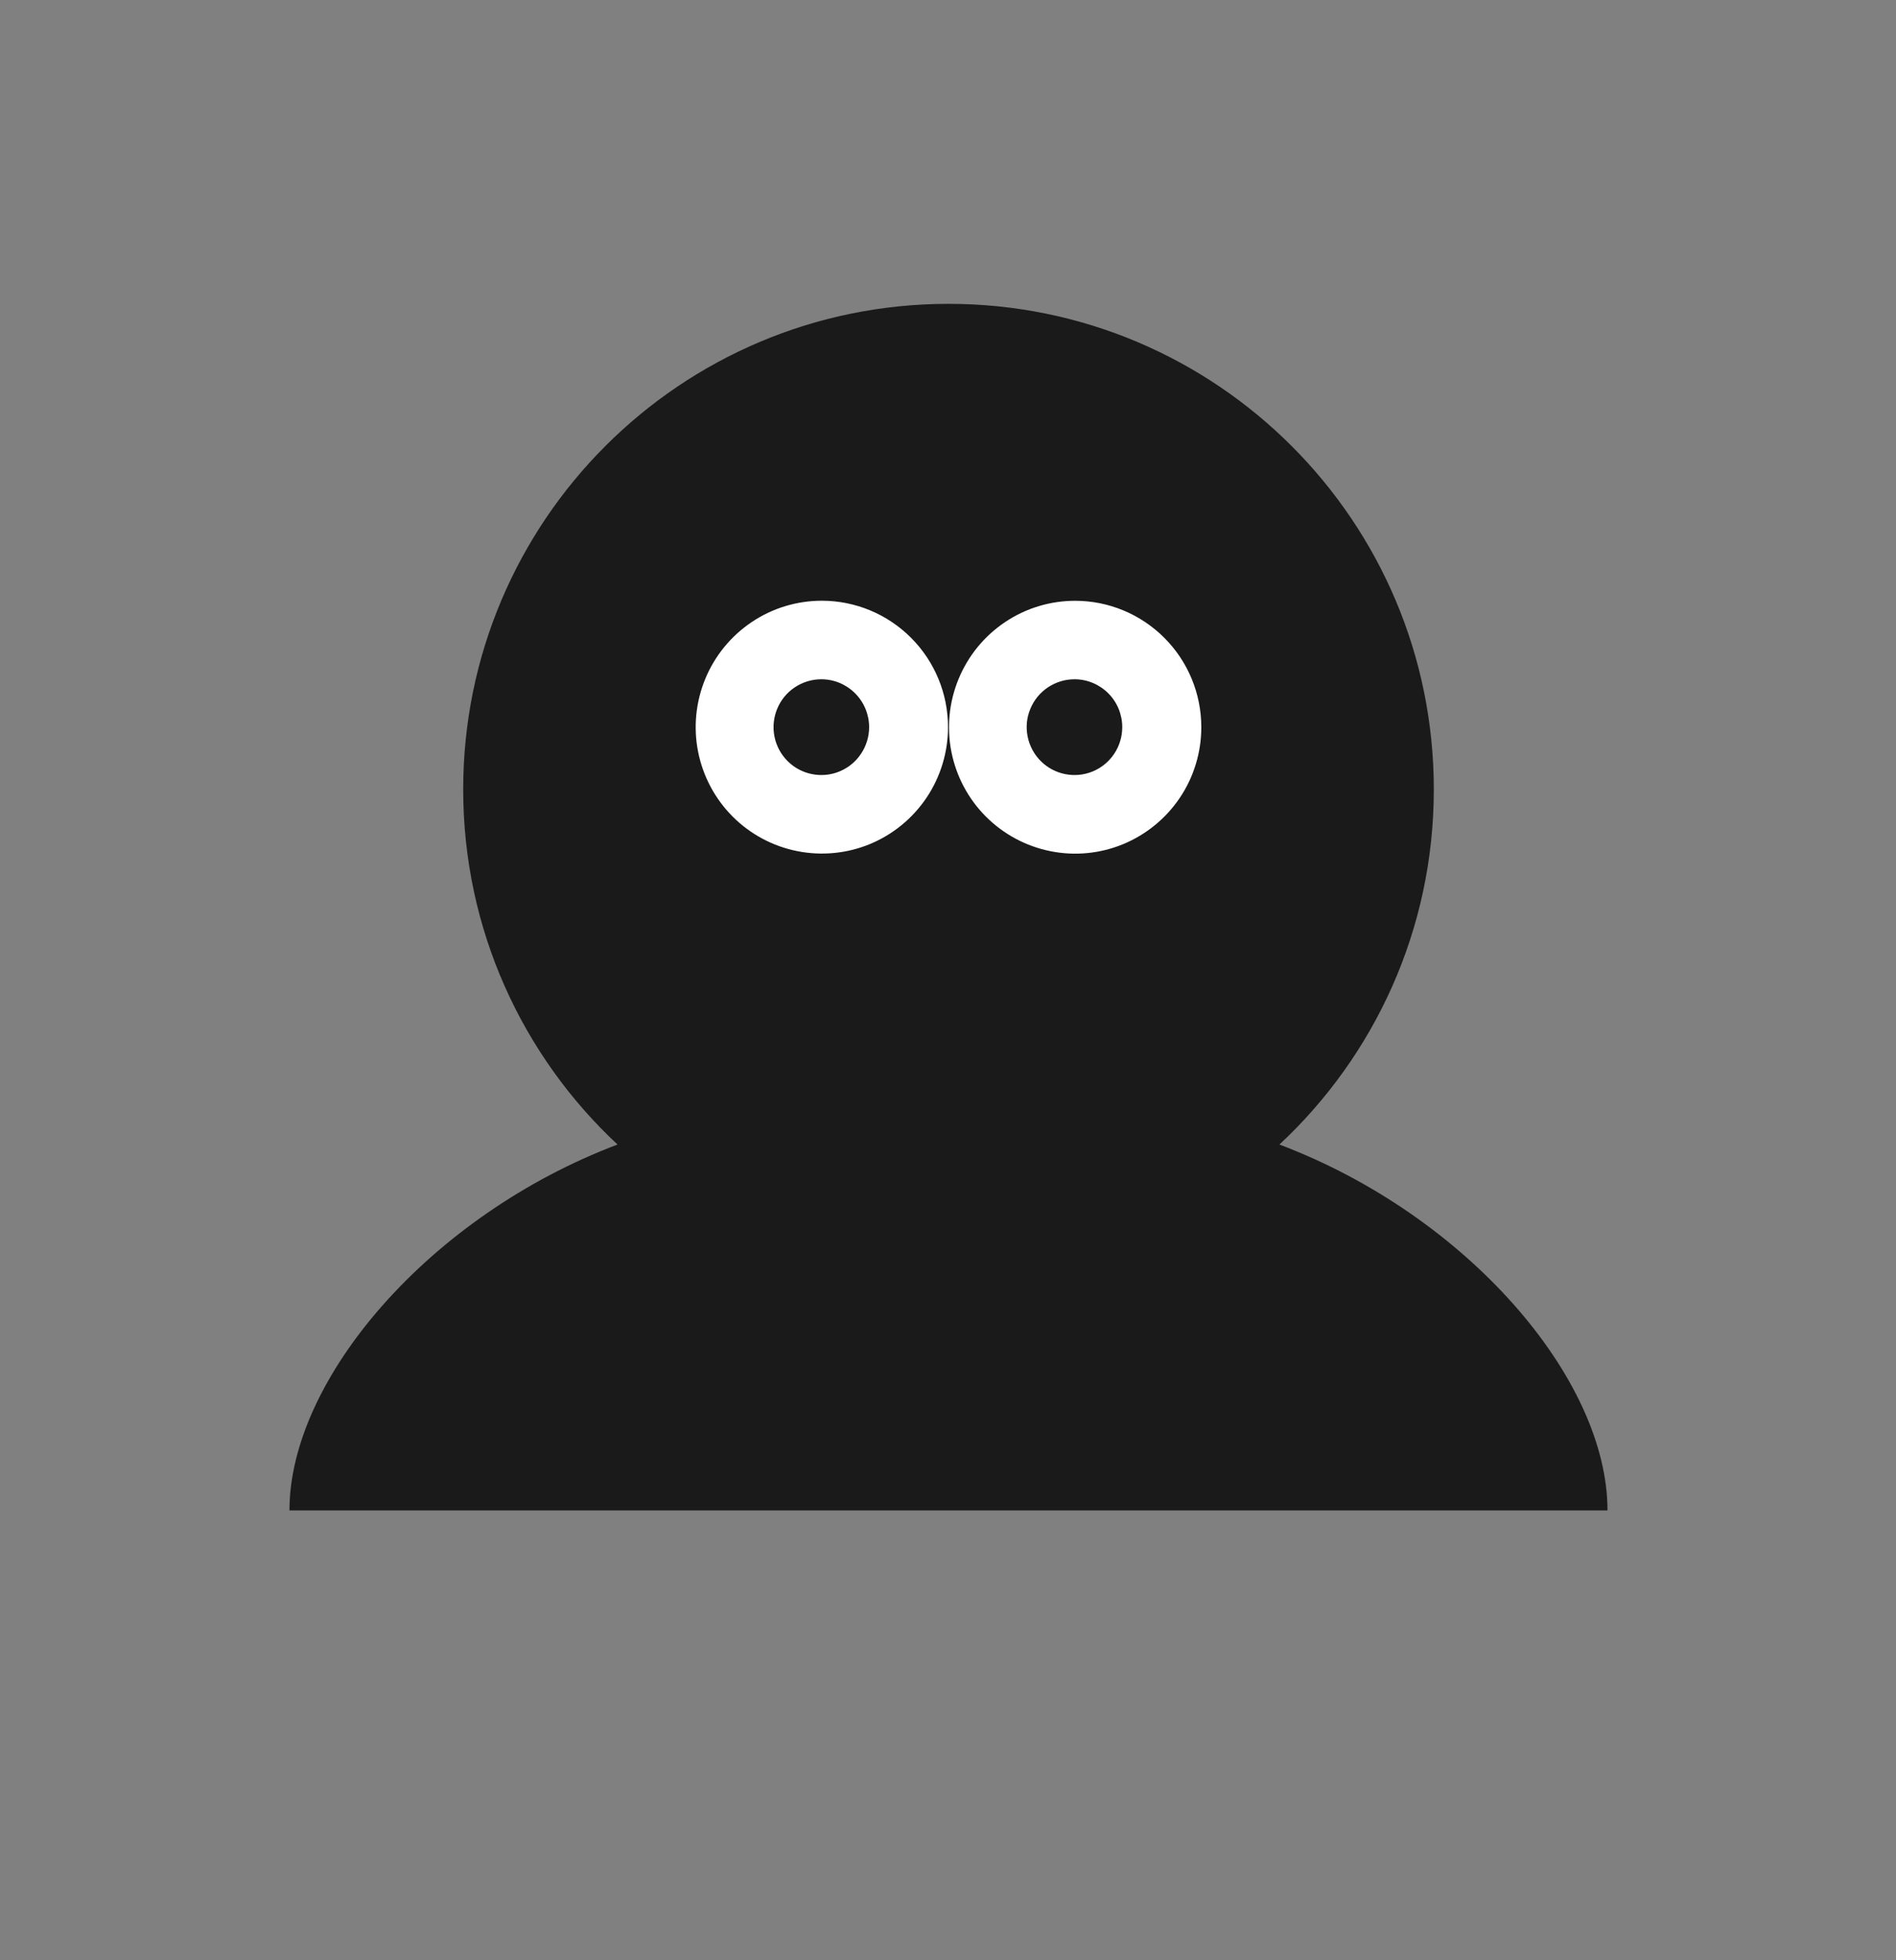
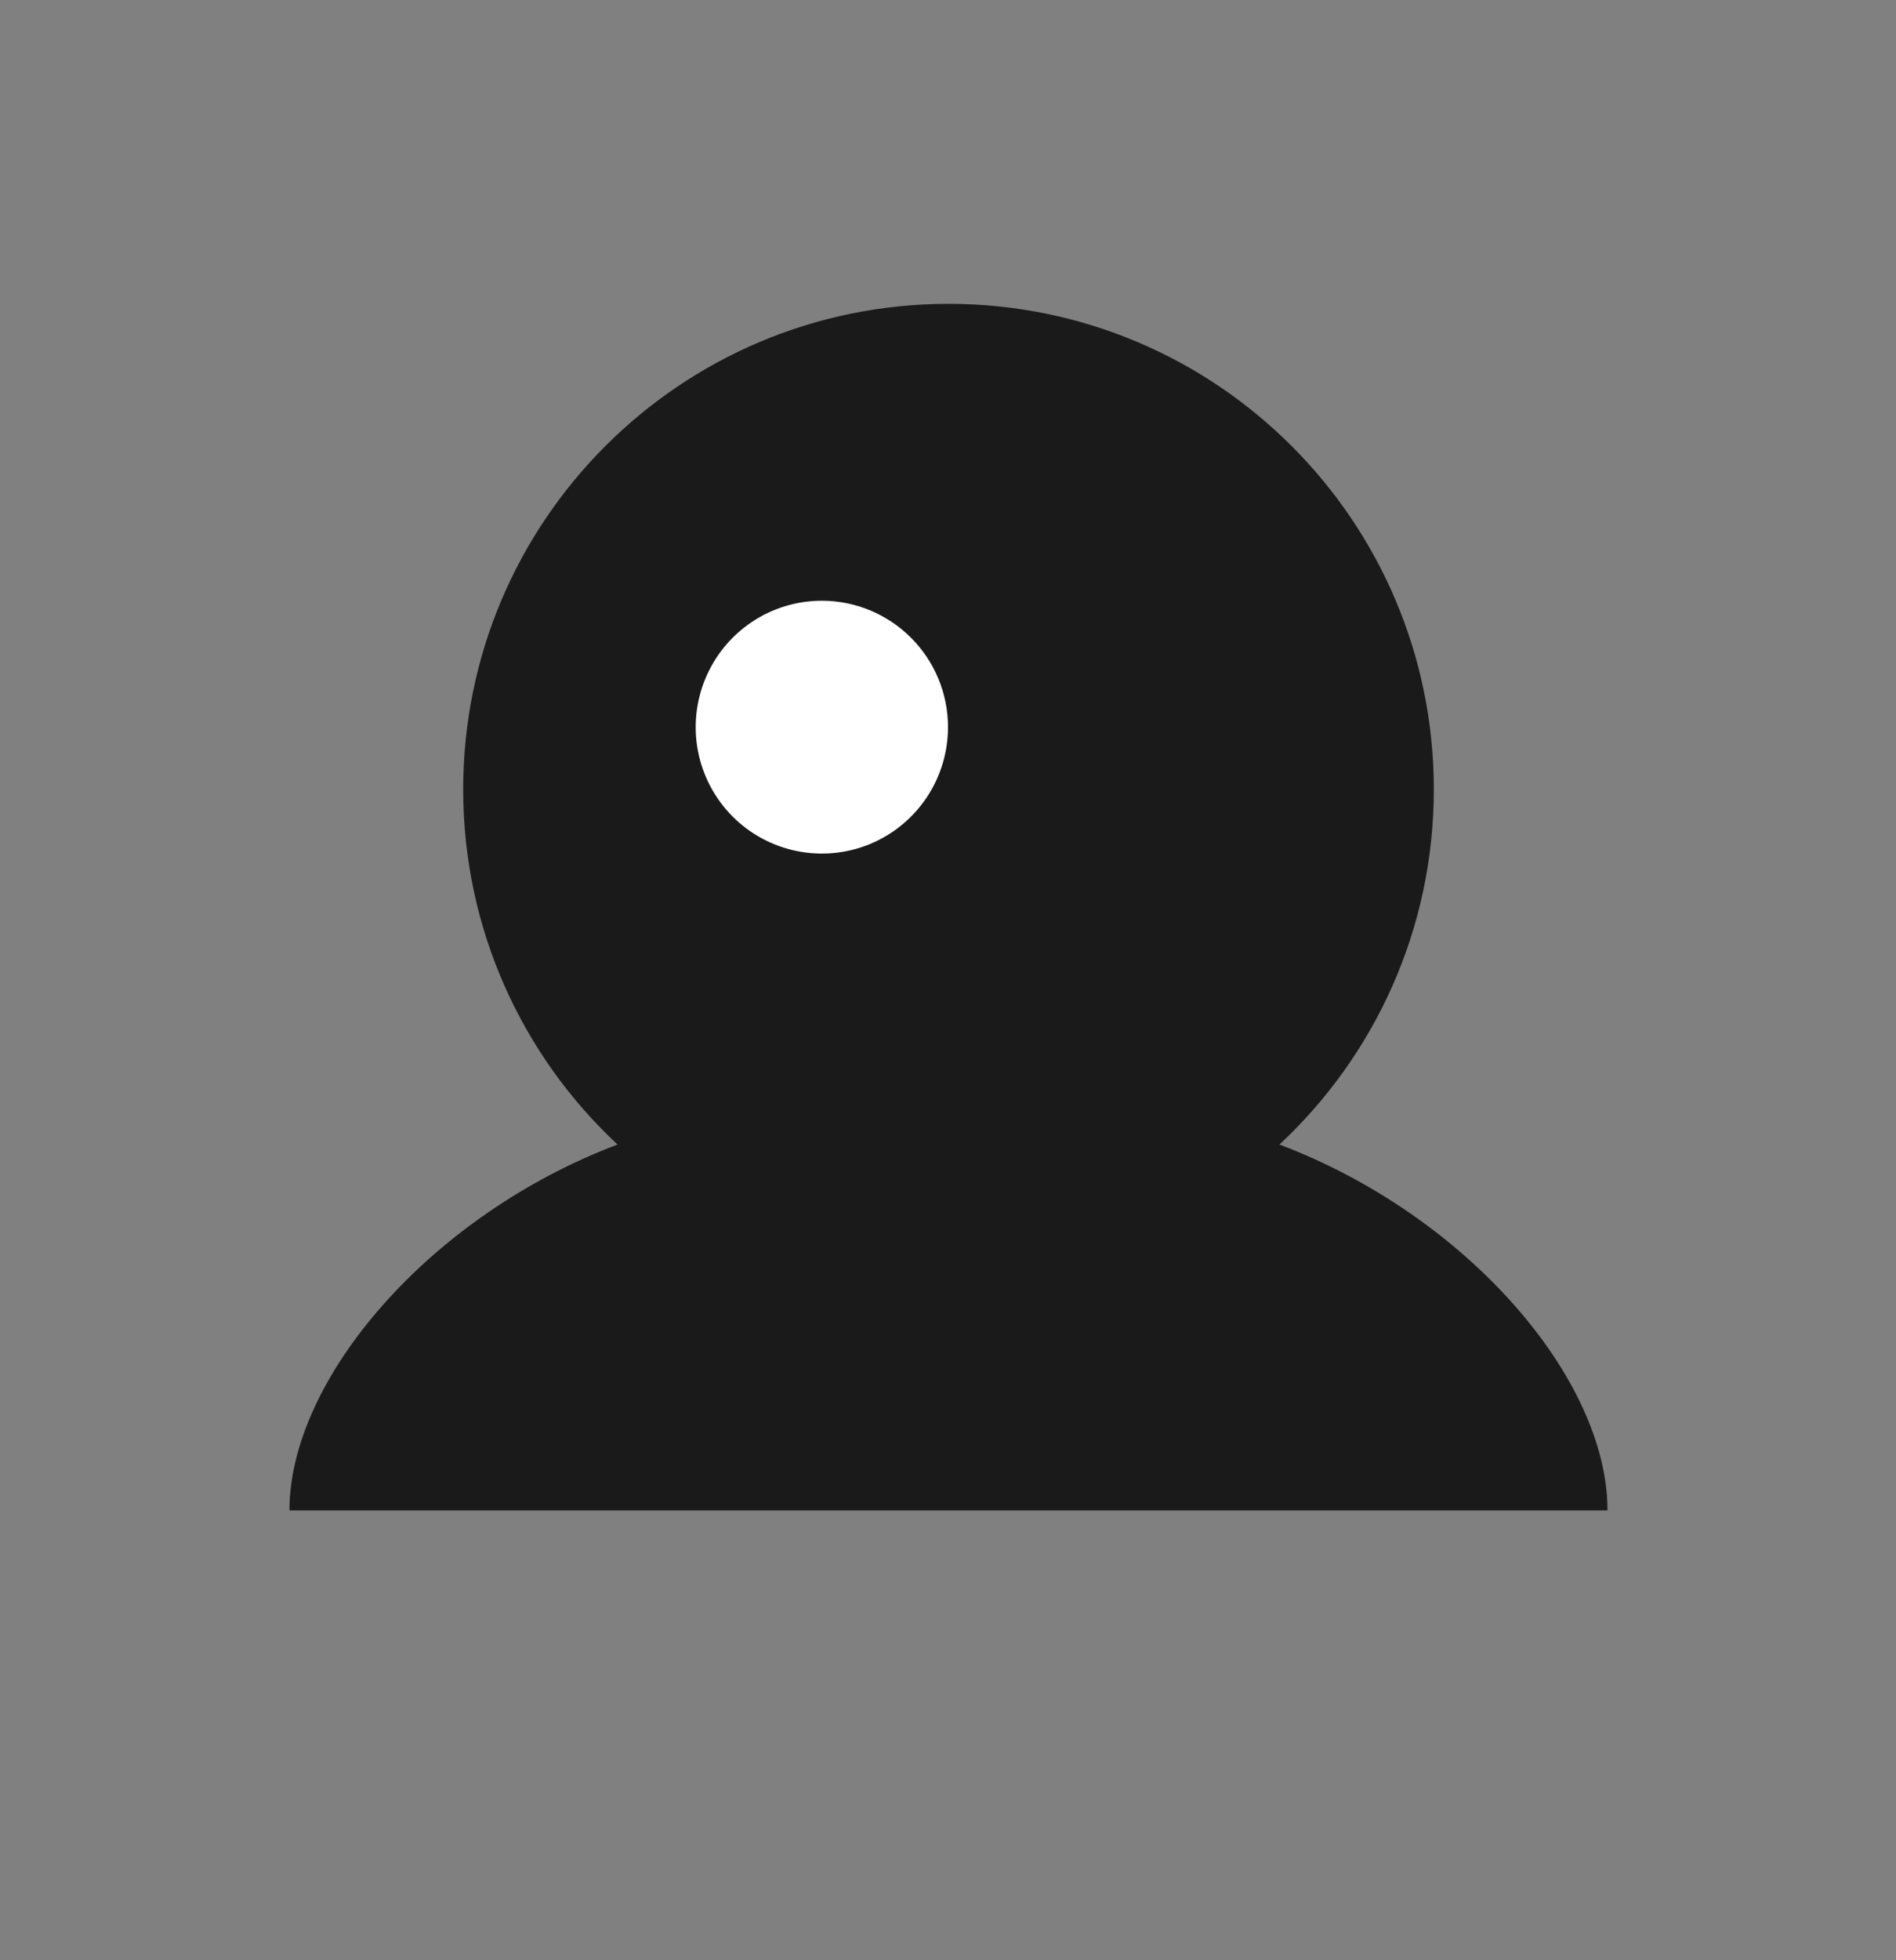
<svg xmlns="http://www.w3.org/2000/svg" width="30" height="31" viewBox="0 0 30 31" fill="none">
  <rect x="0" y="0" width="30" height="31" fill="#808080" stroke="none" />
  <path fill-rule="evenodd" clip-rule="evenodd" d="M4.58 23.886H25.435C25.435 21.801 23.212 19.221 20.244 18.1C21.747 16.699 22.687 14.701 22.687 12.484C22.687 8.243 19.249 4.805 15.008 4.805C10.767 4.805 7.329 8.243 7.329 12.484C7.329 14.701 8.268 16.699 9.771 18.1C6.803 19.221 4.58 21.805 4.58 23.886Z" fill="#1A1A1A" />
  <path d="M11.895 9.837C12.223 9.617 12.609 9.5 13.004 9.5C13.533 9.5 14.041 9.711 14.415 10.086C14.79 10.461 15 10.969 15 11.499C15 11.895 14.883 12.281 14.664 12.61C14.444 12.939 14.133 13.195 13.768 13.347C13.403 13.498 13.002 13.537 12.615 13.46C12.227 13.383 11.872 13.193 11.592 12.913C11.313 12.633 11.123 12.277 11.046 11.889C10.969 11.502 11.009 11.1 11.16 10.734C11.311 10.369 11.567 10.057 11.895 9.837Z" fill="white" />
-   <path d="M15.903 9.838C16.231 9.618 16.617 9.501 17.012 9.501C17.541 9.501 18.049 9.712 18.423 10.087C18.798 10.462 19.008 10.97 19.008 11.501C19.008 11.896 18.891 12.283 18.672 12.611C18.452 12.94 18.14 13.196 17.776 13.348C17.411 13.499 17.01 13.539 16.622 13.461C16.235 13.384 15.88 13.194 15.6 12.914C15.321 12.635 15.131 12.278 15.054 11.891C14.977 11.503 15.017 11.101 15.168 10.736C15.319 10.37 15.575 10.058 15.903 9.838Z" fill="white" />
-   <path d="M12.995 10.742C12.846 10.742 12.7 10.787 12.575 10.87C12.451 10.953 12.354 11.071 12.297 11.21C12.24 11.348 12.225 11.5 12.254 11.647C12.283 11.794 12.355 11.929 12.461 12.035C12.566 12.141 12.701 12.213 12.848 12.242C12.995 12.271 13.147 12.257 13.285 12.199C13.423 12.142 13.541 12.045 13.624 11.92C13.707 11.796 13.752 11.649 13.752 11.499C13.752 11.299 13.672 11.106 13.53 10.964C13.388 10.822 13.196 10.742 12.995 10.742Z" fill="#1A1A1A" />
  <path d="M17.001 10.742C16.852 10.742 16.706 10.787 16.581 10.87C16.457 10.953 16.36 11.071 16.303 11.21C16.245 11.348 16.23 11.5 16.26 11.647C16.289 11.794 16.361 11.929 16.467 12.035C16.572 12.141 16.707 12.213 16.854 12.242C17 12.271 17.152 12.257 17.291 12.199C17.429 12.142 17.547 12.045 17.63 11.92C17.713 11.796 17.757 11.649 17.757 11.499C17.757 11.299 17.678 11.106 17.536 10.964C17.394 10.822 17.202 10.742 17.001 10.742Z" fill="#1A1A1A" />
</svg>